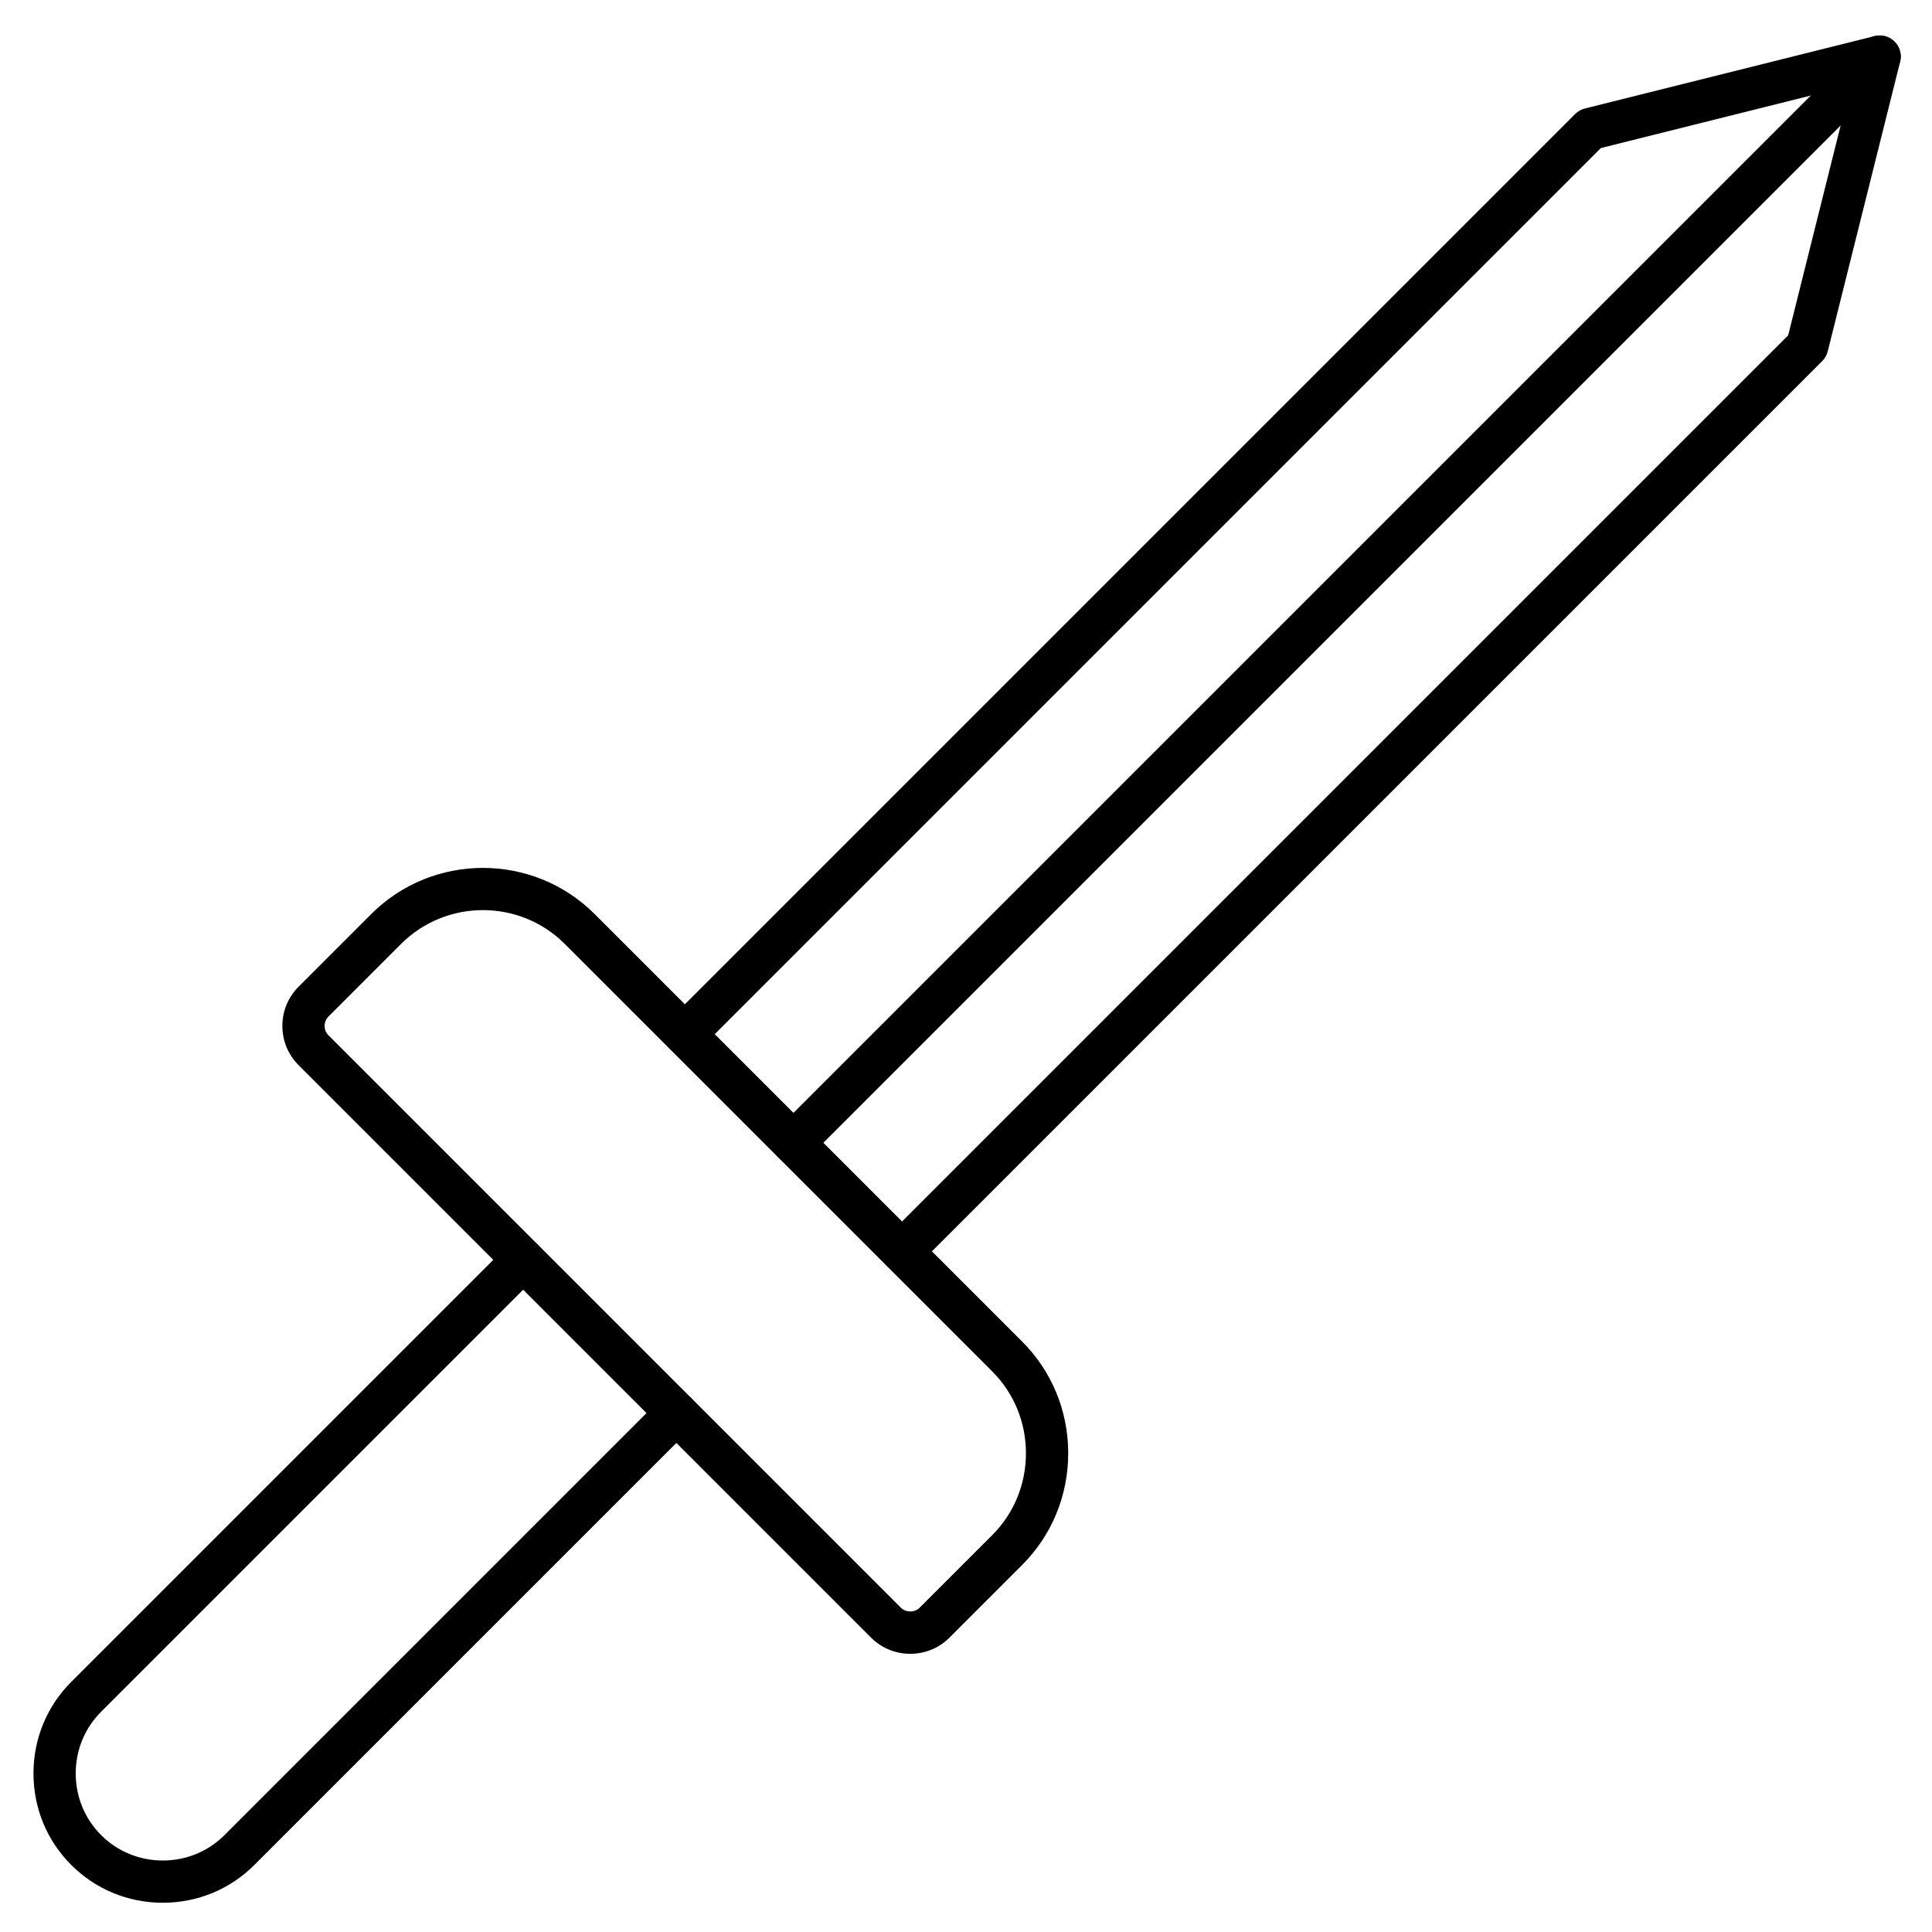
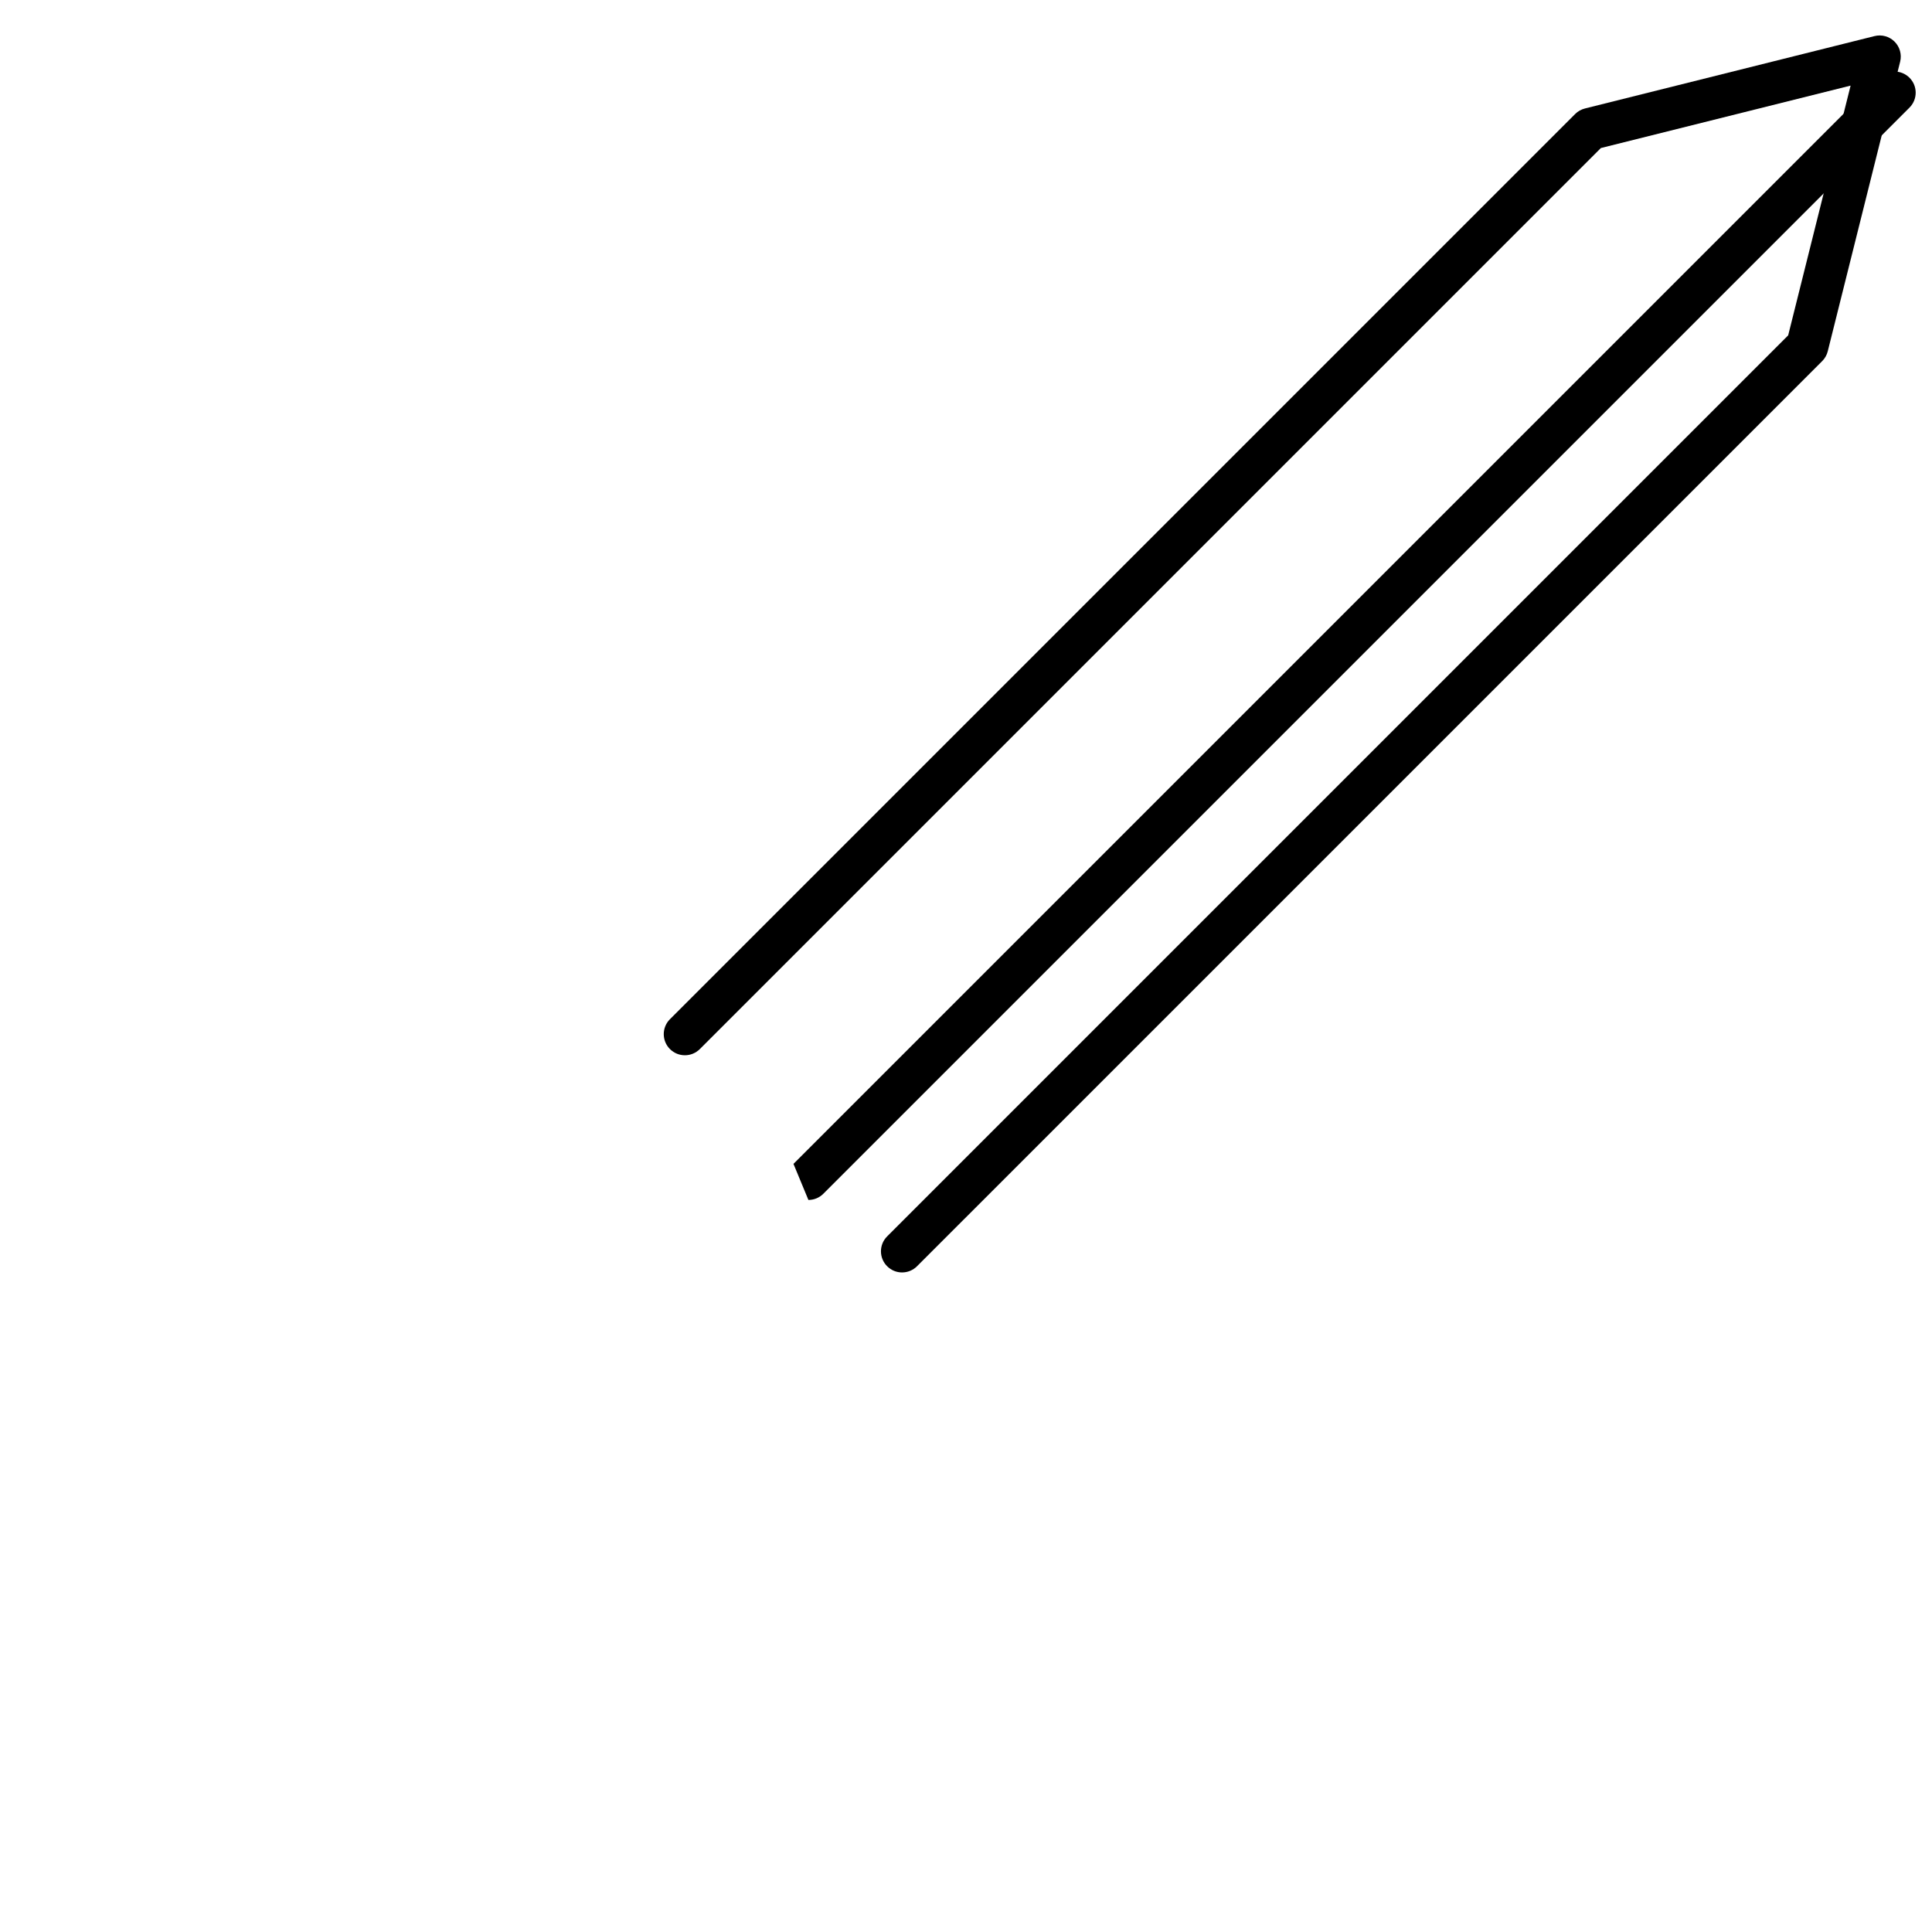
<svg xmlns="http://www.w3.org/2000/svg" fill="#000000" width="800px" height="800px" version="1.1" viewBox="144 144 512 512">
  <g>
    <path d="m383.06 481.21c-1.434 0-2.863-0.547-3.957-1.641-2.188-2.184-2.188-5.731 0-7.914l238.78-238.78 16.547-66.188-66.188 16.547-238.78 238.78c-2.188 2.188-5.731 2.188-7.918 0-2.188-2.184-2.188-5.731 0-7.914l239.88-239.88c0.719-0.719 1.617-1.227 2.602-1.473l76.742-19.184c1.906-0.48 3.926 0.082 5.316 1.473s1.949 3.406 1.473 5.316l-19.184 76.742c-0.246 0.984-0.754 1.883-1.473 2.602l-239.88 239.87c-1.094 1.094-2.527 1.641-3.957 1.641z" />
-     <path d="m354.28 452.44c-1.434 0-2.863-0.547-3.957-1.641-2.188-2.184-2.188-5.731 0-7.914l287.84-287.84c2.184-2.184 5.731-2.184 7.914 0 2.188 2.188 2.188 5.731 0 7.918l-287.84 287.84c-1.094 1.094-2.527 1.641-3.957 1.641z" />
-     <path d="m187.14 648.25c-9.188 0-17.801-3.559-24.258-10.016-6.457-6.457-10.012-15.07-10.012-24.258s3.559-17.801 10.012-24.258l115.81-115.81c2.188-2.188 5.731-2.188 7.918 0 2.188 2.184 2.188 5.731 0 7.914l-115.81 115.81c-4.344 4.344-6.734 10.148-6.734 16.344 0 6.195 2.391 12 6.734 16.344s10.148 6.734 16.344 6.734c6.195 0 12-2.391 16.344-6.734l115.81-115.81c2.188-2.188 5.731-2.188 7.918 0 2.188 2.184 2.188 5.731 0 7.914l-115.81 115.81c-6.461 6.457-15.074 10.016-24.262 10.016z" />
-     <path d="m385.23 582.28c-3.934 0-7.625-1.523-10.395-4.293l-151.71-151.71c-2.769-2.769-4.293-6.461-4.293-10.395s1.523-7.625 4.293-10.395l19.23-19.23c16.336-16.336 42.914-16.336 59.254 0l113.25 113.25c7.887 7.887 12.227 18.406 12.227 29.625s-4.344 21.742-12.23 29.625l-19.23 19.23c-2.766 2.769-6.457 4.293-10.395 4.293zm-113.25-197.09c-7.863 0-15.723 2.992-21.711 8.977l-19.23 19.23c-0.656 0.656-1.016 1.535-1.016 2.481 0 0.945 0.359 1.824 1.016 2.481l151.71 151.71c1.309 1.309 3.644 1.309 4.957 0l19.23-19.23c5.769-5.769 8.949-13.48 8.949-21.711 0-8.23-3.18-15.938-8.949-21.711l-113.25-113.25c-5.984-5.984-13.848-8.98-21.711-8.98z" />
+     <path d="m354.28 452.44l287.84-287.84c2.184-2.184 5.731-2.184 7.914 0 2.188 2.188 2.188 5.731 0 7.918l-287.84 287.84c-1.094 1.094-2.527 1.641-3.957 1.641z" />
  </g>
</svg>